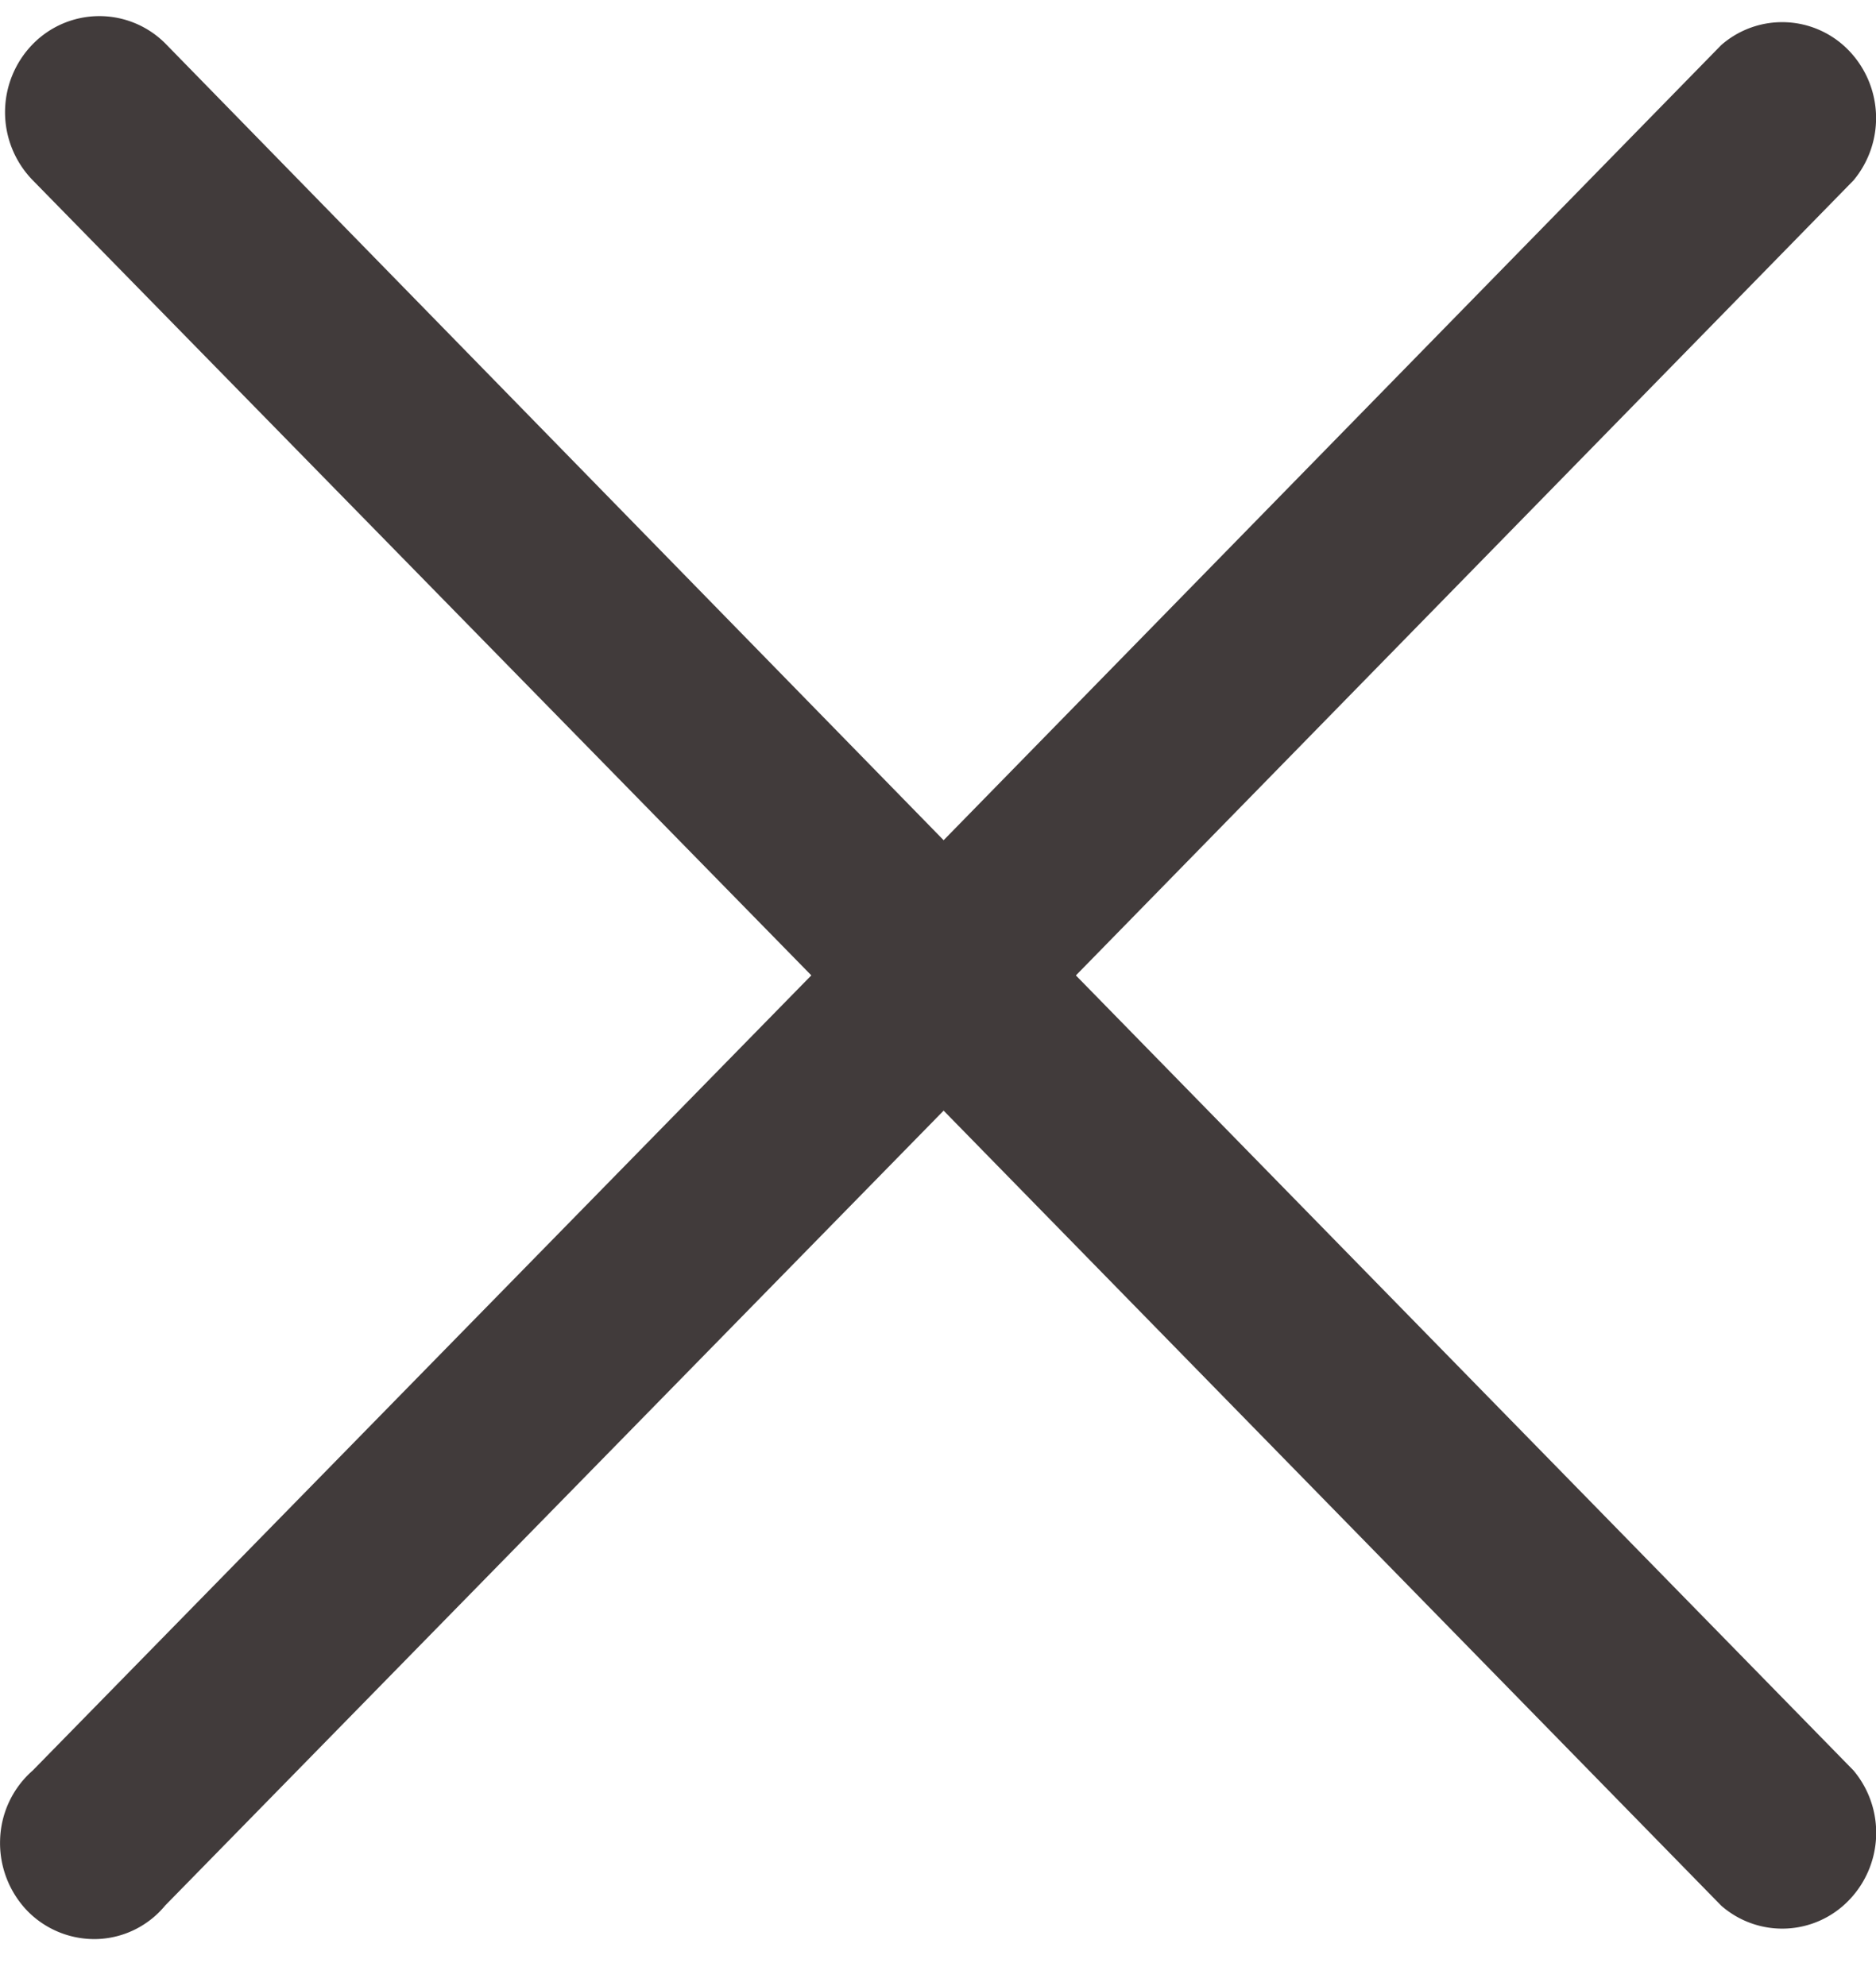
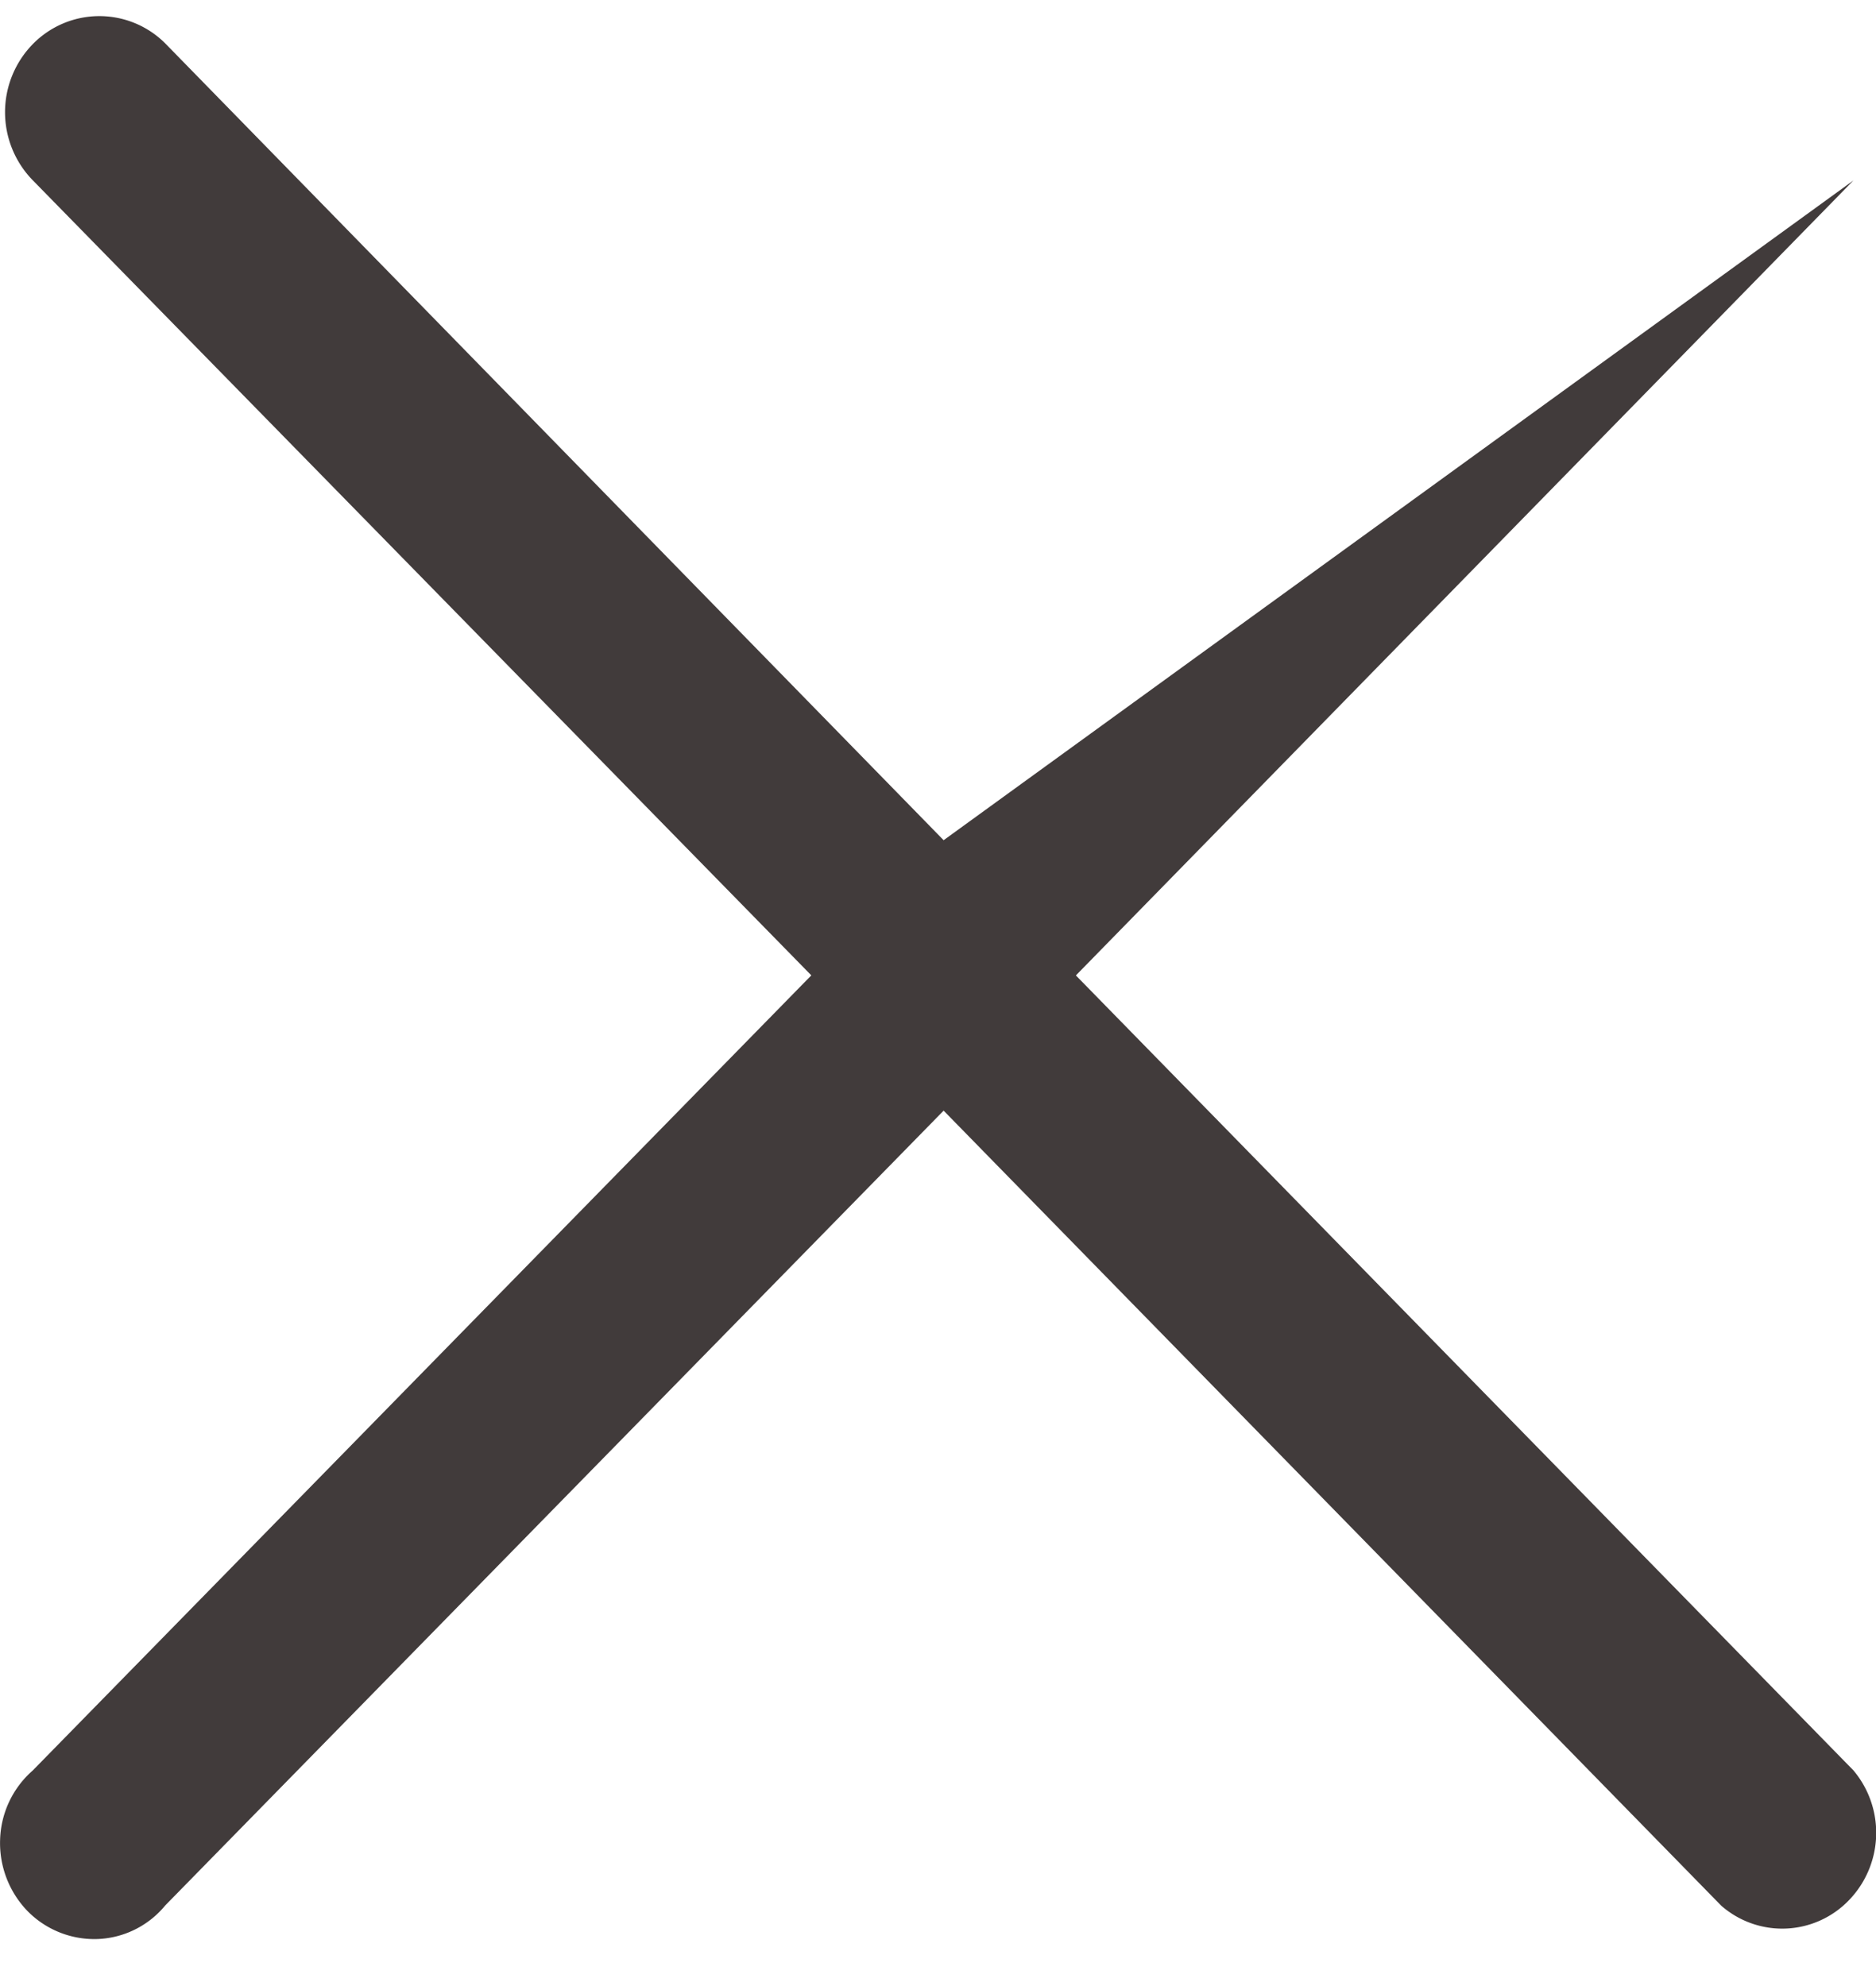
<svg xmlns="http://www.w3.org/2000/svg" width="17" height="18" viewBox="0 0 17 18" fill="none">
-   <path d="m9.75 8.84 7.046-7.205a.882.882 0 0 0-.045-1.18.838.838 0 0 0-1.154-.046L8.551 7.615 1.504.4A.844.844 0 0 0 .297.4a.883.883 0 0 0 0 1.234L7.352 8.84.297 16.046a.867.867 0 0 0-.296.626.887.887 0 0 0 .248.648.849.849 0 0 0 .634.254.834.834 0 0 0 .613-.303l7.055-7.205 7.046 7.205a.838.838 0 0 0 1.154-.045.879.879 0 0 0 .045-1.18L9.749 8.84z" fill="#413B3B" />
+   <path d="m9.75 8.84 7.046-7.205L8.551 7.615 1.504.4A.844.844 0 0 0 .297.4a.883.883 0 0 0 0 1.234L7.352 8.84.297 16.046a.867.867 0 0 0-.296.626.887.887 0 0 0 .248.648.849.849 0 0 0 .634.254.834.834 0 0 0 .613-.303l7.055-7.205 7.046 7.205a.838.838 0 0 0 1.154-.045.879.879 0 0 0 .045-1.18L9.749 8.84z" fill="#413B3B" />
</svg>